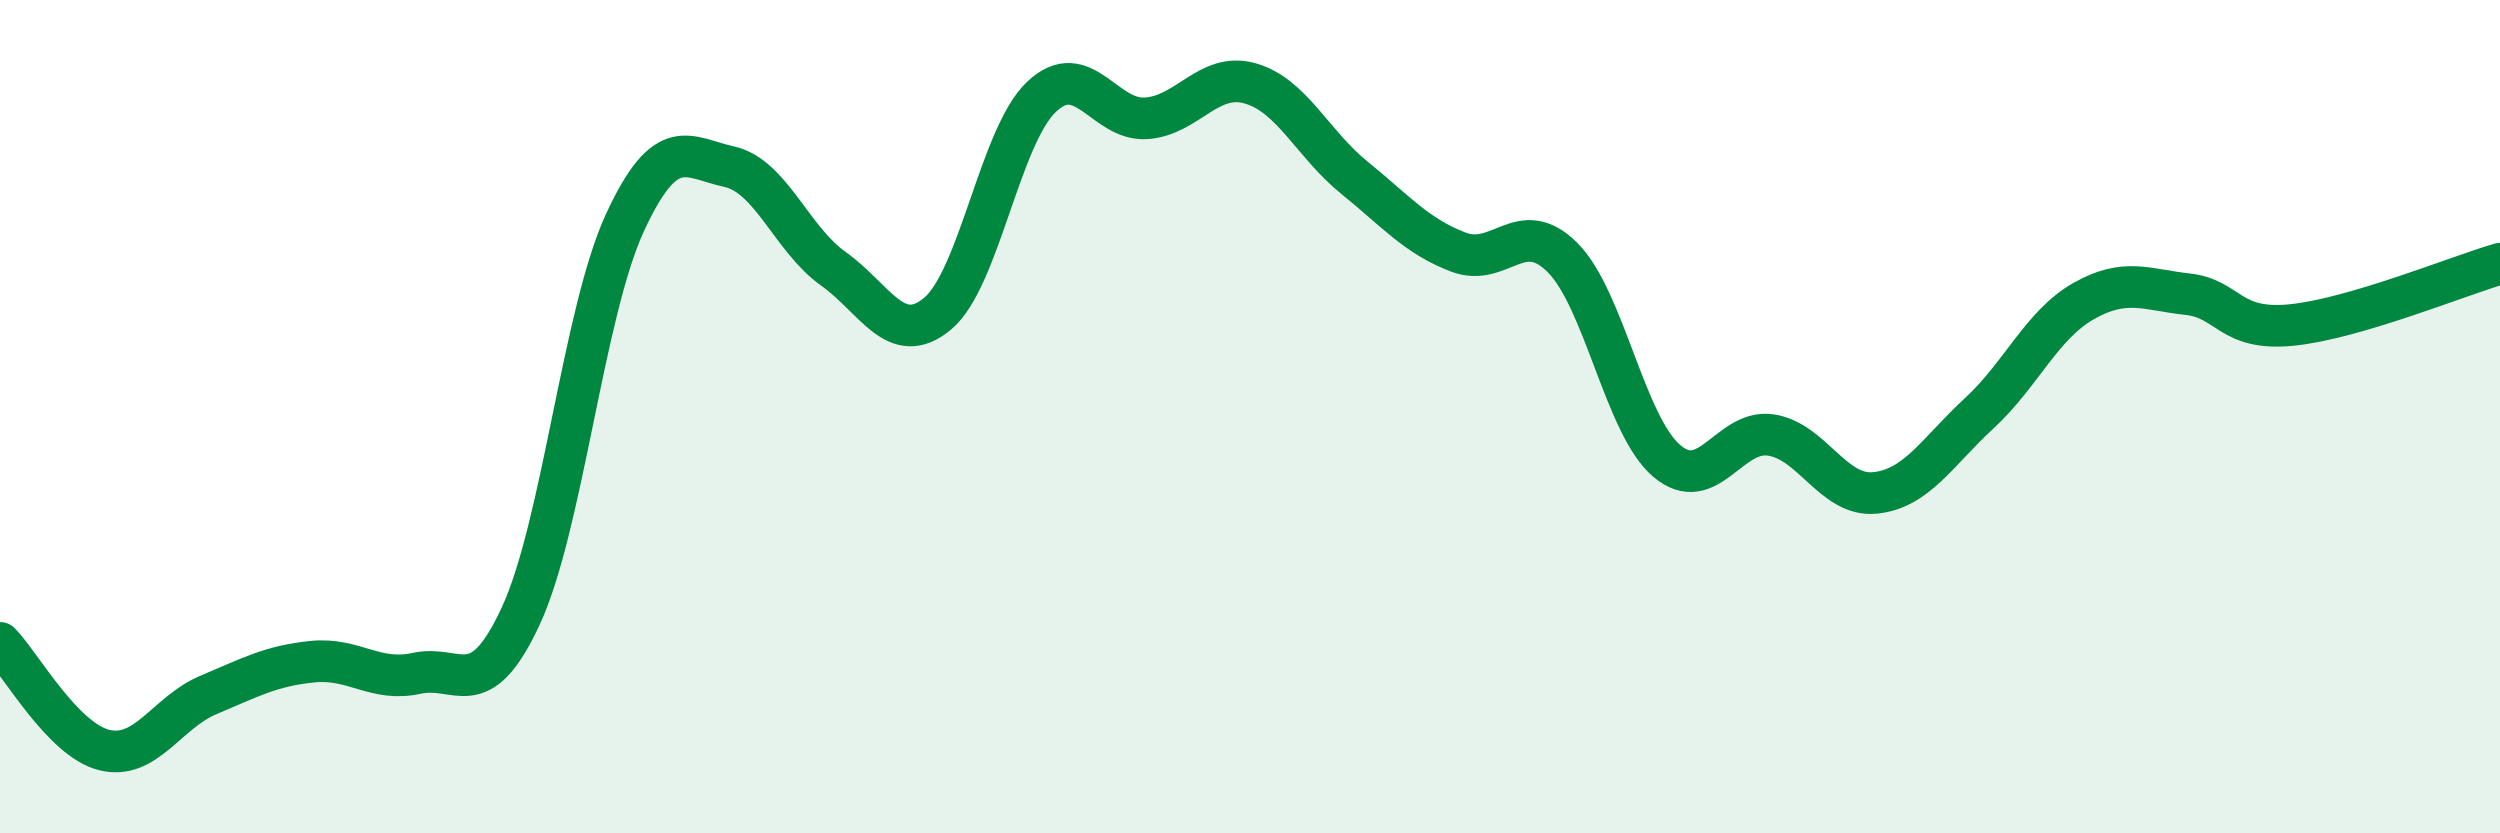
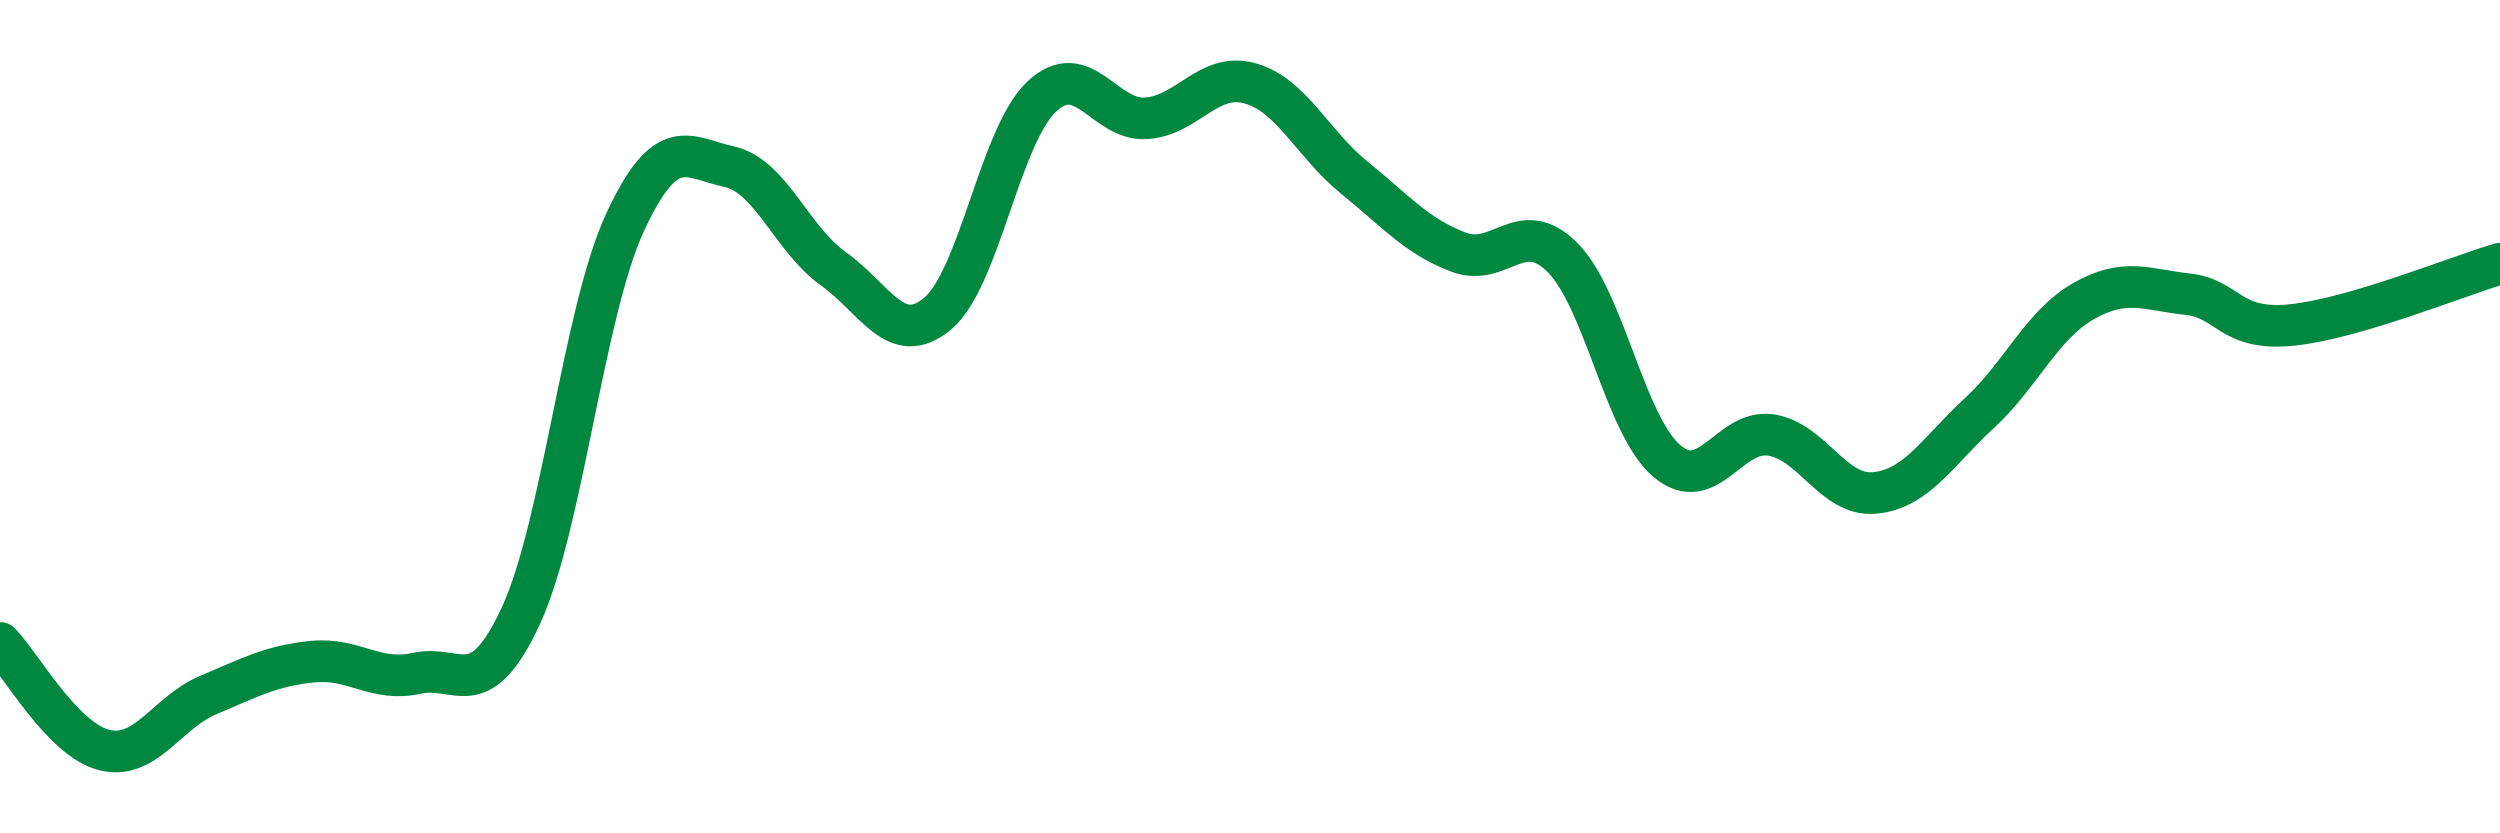
<svg xmlns="http://www.w3.org/2000/svg" width="60" height="20" viewBox="0 0 60 20">
-   <path d="M 0,15.43 C 0.5,15.94 1.5,17.75 2.5,18 C 3.5,18.25 4,17.1 5,16.68 C 6,16.26 6.5,15.98 7.5,15.88 C 8.5,15.78 9,16.38 10,16.16 C 11,15.94 11.5,16.94 12.5,14.78 C 13.5,12.62 14,7.5 15,5.34 C 16,3.18 16.5,3.78 17.5,4 C 18.5,4.22 19,5.74 20,6.45 C 21,7.16 21.5,8.36 22.5,7.53 C 23.5,6.7 24,3.26 25,2.32 C 26,1.38 26.5,2.9 27.5,2.84 C 28.5,2.78 29,1.72 30,2 C 31,2.28 31.5,3.45 32.5,4.26 C 33.5,5.07 34,5.67 35,6.05 C 36,6.43 36.5,5.18 37.5,6.18 C 38.5,7.18 39,10.21 40,11.06 C 41,11.91 41.5,10.29 42.5,10.44 C 43.5,10.59 44,11.93 45,11.83 C 46,11.73 46.5,10.84 47.5,9.92 C 48.5,9 49,7.8 50,7.23 C 51,6.66 51.5,6.95 52.5,7.06 C 53.5,7.17 53.5,7.95 55,7.8 C 56.5,7.65 59,6.62 60,6.33L60 20L0 20Z" fill="#008740" opacity="0.1" stroke-linecap="round" stroke-linejoin="round" />
  <path d="M 0,15.43 C 0.5,15.94 1.5,17.75 2.5,18 C 3.5,18.25 4,17.1 5,16.68 C 6,16.26 6.5,15.98 7.5,15.88 C 8.5,15.78 9,16.38 10,16.16 C 11,15.94 11.5,16.94 12.5,14.78 C 13.5,12.62 14,7.5 15,5.34 C 16,3.18 16.5,3.78 17.5,4 C 18.5,4.22 19,5.74 20,6.45 C 21,7.16 21.5,8.36 22.5,7.53 C 23.5,6.7 24,3.26 25,2.32 C 26,1.38 26.5,2.9 27.5,2.84 C 28.5,2.78 29,1.72 30,2 C 31,2.28 31.5,3.45 32.5,4.26 C 33.5,5.07 34,5.67 35,6.05 C 36,6.43 36.5,5.18 37.5,6.18 C 38.5,7.18 39,10.21 40,11.06 C 41,11.91 41.5,10.29 42.5,10.44 C 43.5,10.59 44,11.93 45,11.83 C 46,11.73 46.5,10.84 47.5,9.92 C 48.5,9 49,7.8 50,7.23 C 51,6.66 51.5,6.95 52.5,7.06 C 53.5,7.17 53.5,7.95 55,7.8 C 56.5,7.65 59,6.62 60,6.33" stroke="#008740" stroke-width="1" fill="none" stroke-linecap="round" stroke-linejoin="round" />
</svg>